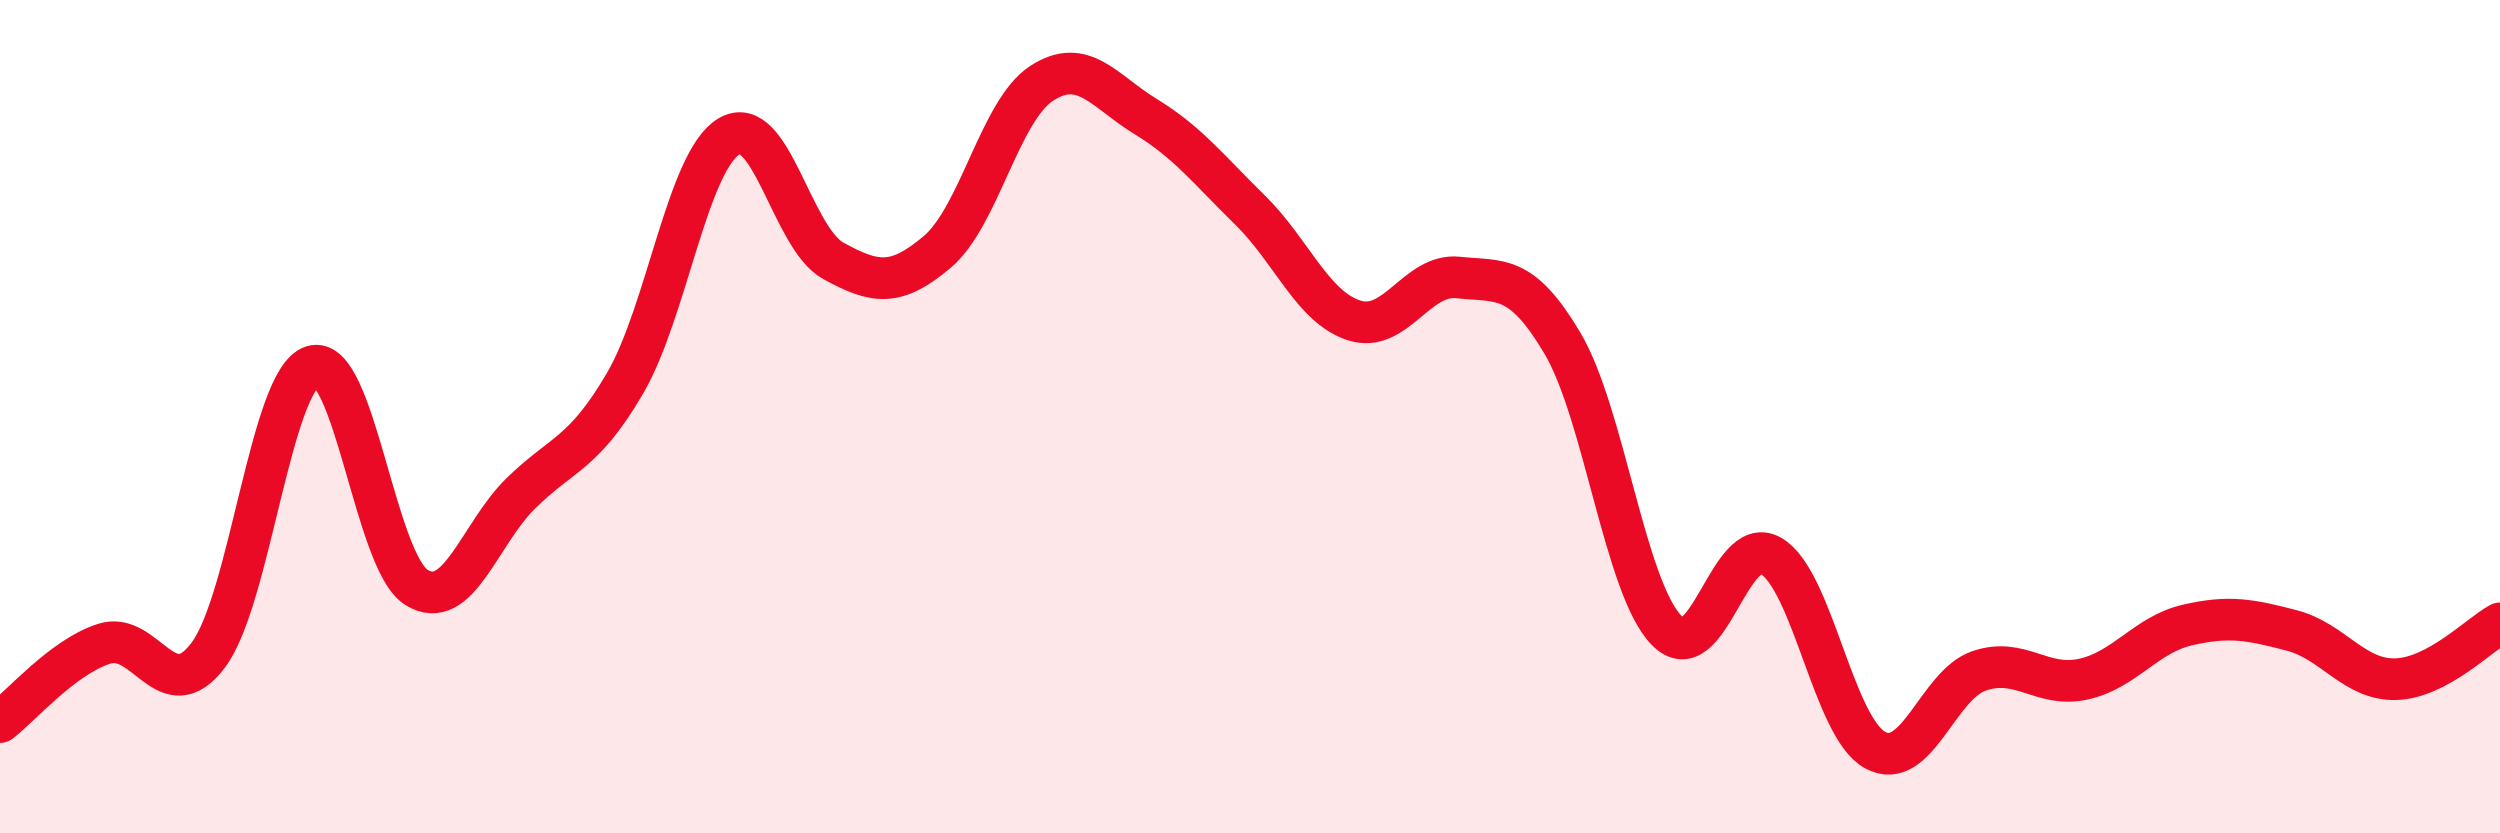
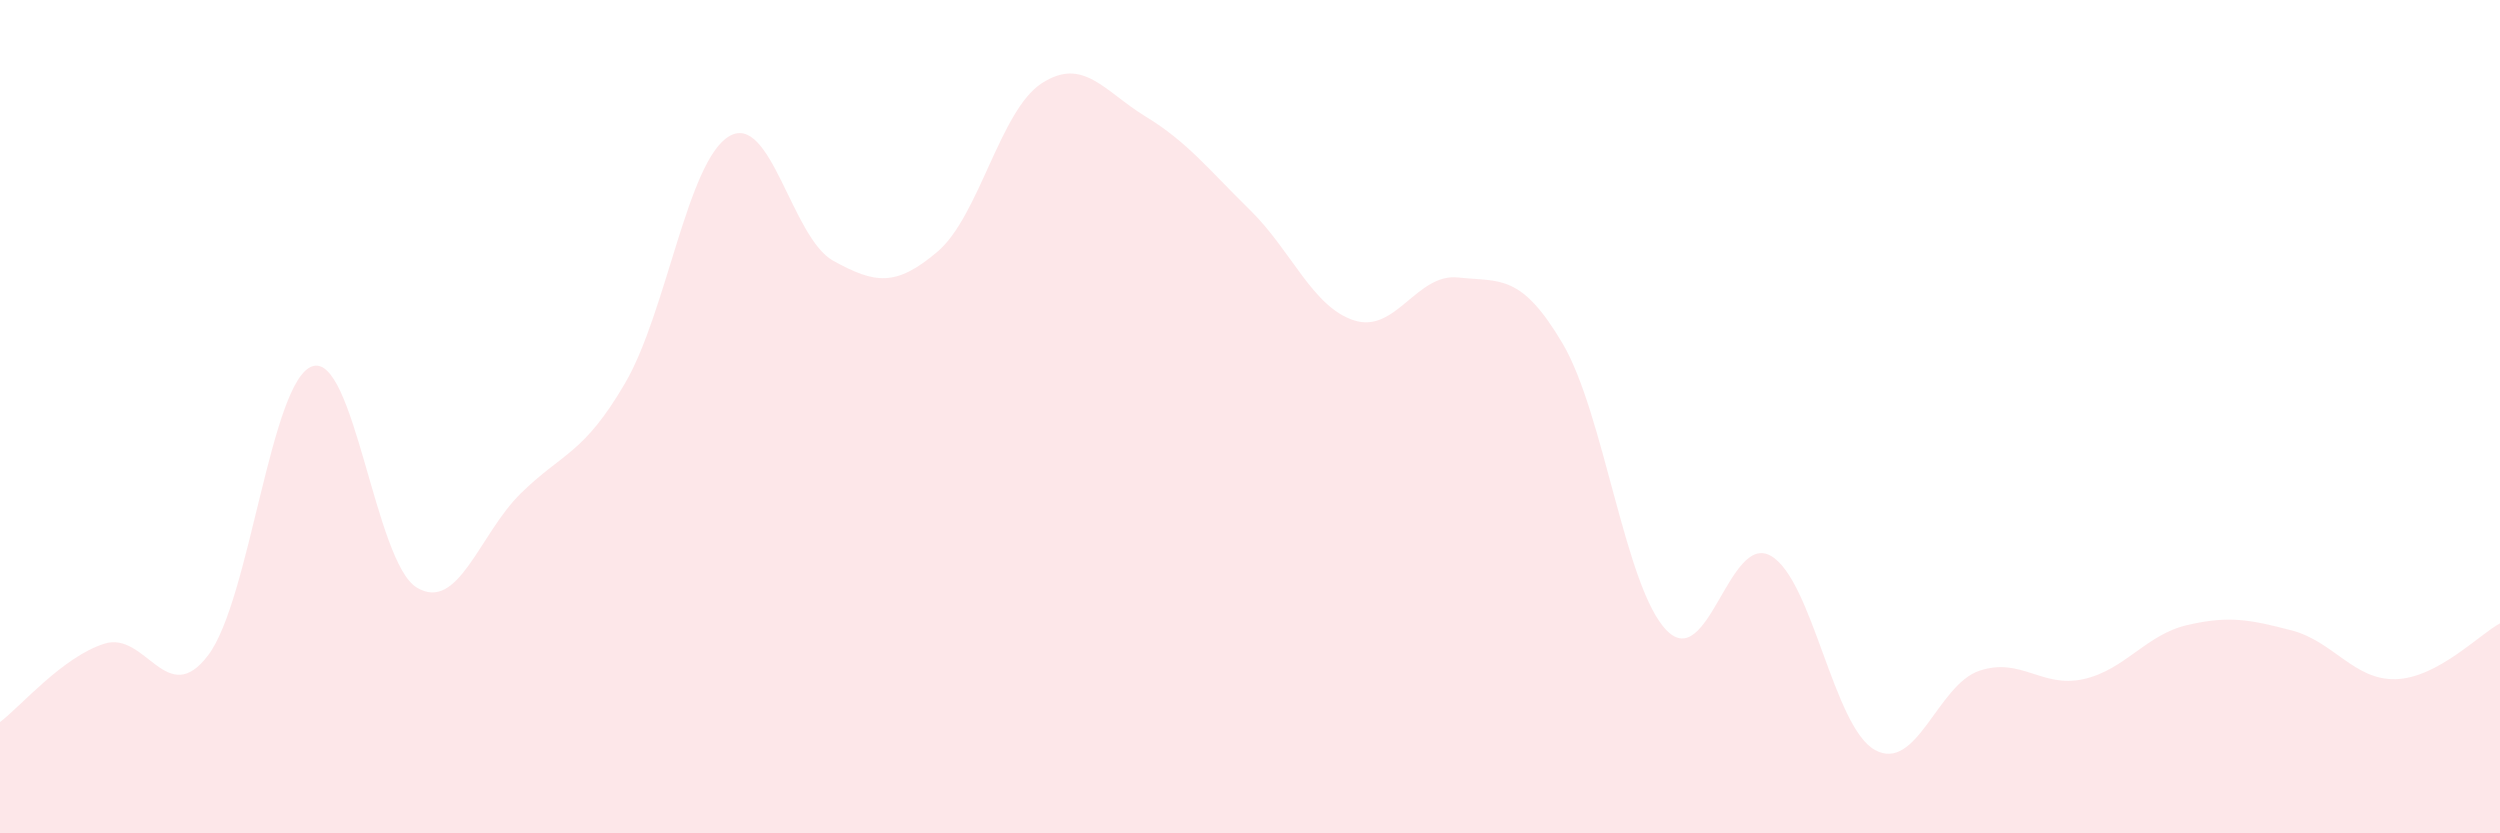
<svg xmlns="http://www.w3.org/2000/svg" width="60" height="20" viewBox="0 0 60 20">
  <path d="M 0,17.33 C 0.5,16.95 1.5,15.77 2.5,15.45 C 3.5,15.13 4,17.05 5,15.72 C 6,14.39 6.5,9.11 7.5,8.79 C 8.5,8.47 9,13.49 10,14.1 C 11,14.71 11.5,12.82 12.5,11.84 C 13.5,10.86 14,10.91 15,9.2 C 16,7.49 16.5,3.86 17.5,3.27 C 18.5,2.68 19,5.71 20,6.26 C 21,6.81 21.5,6.89 22.5,6.04 C 23.5,5.19 24,2.65 25,2 C 26,1.35 26.5,2.19 27.5,2.8 C 28.5,3.41 29,4.06 30,5.04 C 31,6.02 31.5,7.37 32.5,7.69 C 33.5,8.01 34,6.55 35,6.66 C 36,6.77 36.5,6.55 37.5,8.24 C 38.5,9.93 39,14.11 40,15.13 C 41,16.15 41.5,12.77 42.5,13.34 C 43.5,13.91 44,17.45 45,18 C 46,18.55 46.5,16.44 47.5,16.1 C 48.5,15.76 49,16.52 50,16.3 C 51,16.08 51.5,15.23 52.5,15 C 53.5,14.77 54,14.87 55,15.13 C 56,15.39 56.5,16.33 57.5,16.3 C 58.5,16.27 59.5,15.23 60,14.96L60 20L0 20Z" fill="#EB0A25" opacity="0.1" stroke-linecap="round" stroke-linejoin="round" />
-   <path d="M 0,17.33 C 0.5,16.95 1.5,15.77 2.5,15.45 C 3.5,15.13 4,17.05 5,15.72 C 6,14.39 6.5,9.11 7.5,8.79 C 8.5,8.47 9,13.49 10,14.1 C 11,14.71 11.5,12.82 12.5,11.84 C 13.5,10.86 14,10.91 15,9.2 C 16,7.49 16.5,3.86 17.5,3.27 C 18.5,2.68 19,5.71 20,6.26 C 21,6.81 21.5,6.89 22.5,6.04 C 23.5,5.19 24,2.65 25,2 C 26,1.35 26.5,2.19 27.5,2.8 C 28.5,3.41 29,4.06 30,5.04 C 31,6.02 31.5,7.37 32.5,7.69 C 33.5,8.01 34,6.55 35,6.66 C 36,6.77 36.5,6.55 37.5,8.24 C 38.5,9.93 39,14.11 40,15.13 C 41,16.15 41.5,12.77 42.5,13.34 C 43.5,13.91 44,17.45 45,18 C 46,18.55 46.5,16.44 47.5,16.1 C 48.5,15.76 49,16.52 50,16.3 C 51,16.08 51.5,15.23 52.5,15 C 53.5,14.77 54,14.87 55,15.13 C 56,15.39 56.5,16.33 57.5,16.3 C 58.5,16.27 59.5,15.23 60,14.96" stroke="#EB0A25" stroke-width="1" fill="none" stroke-linecap="round" stroke-linejoin="round" />
</svg>